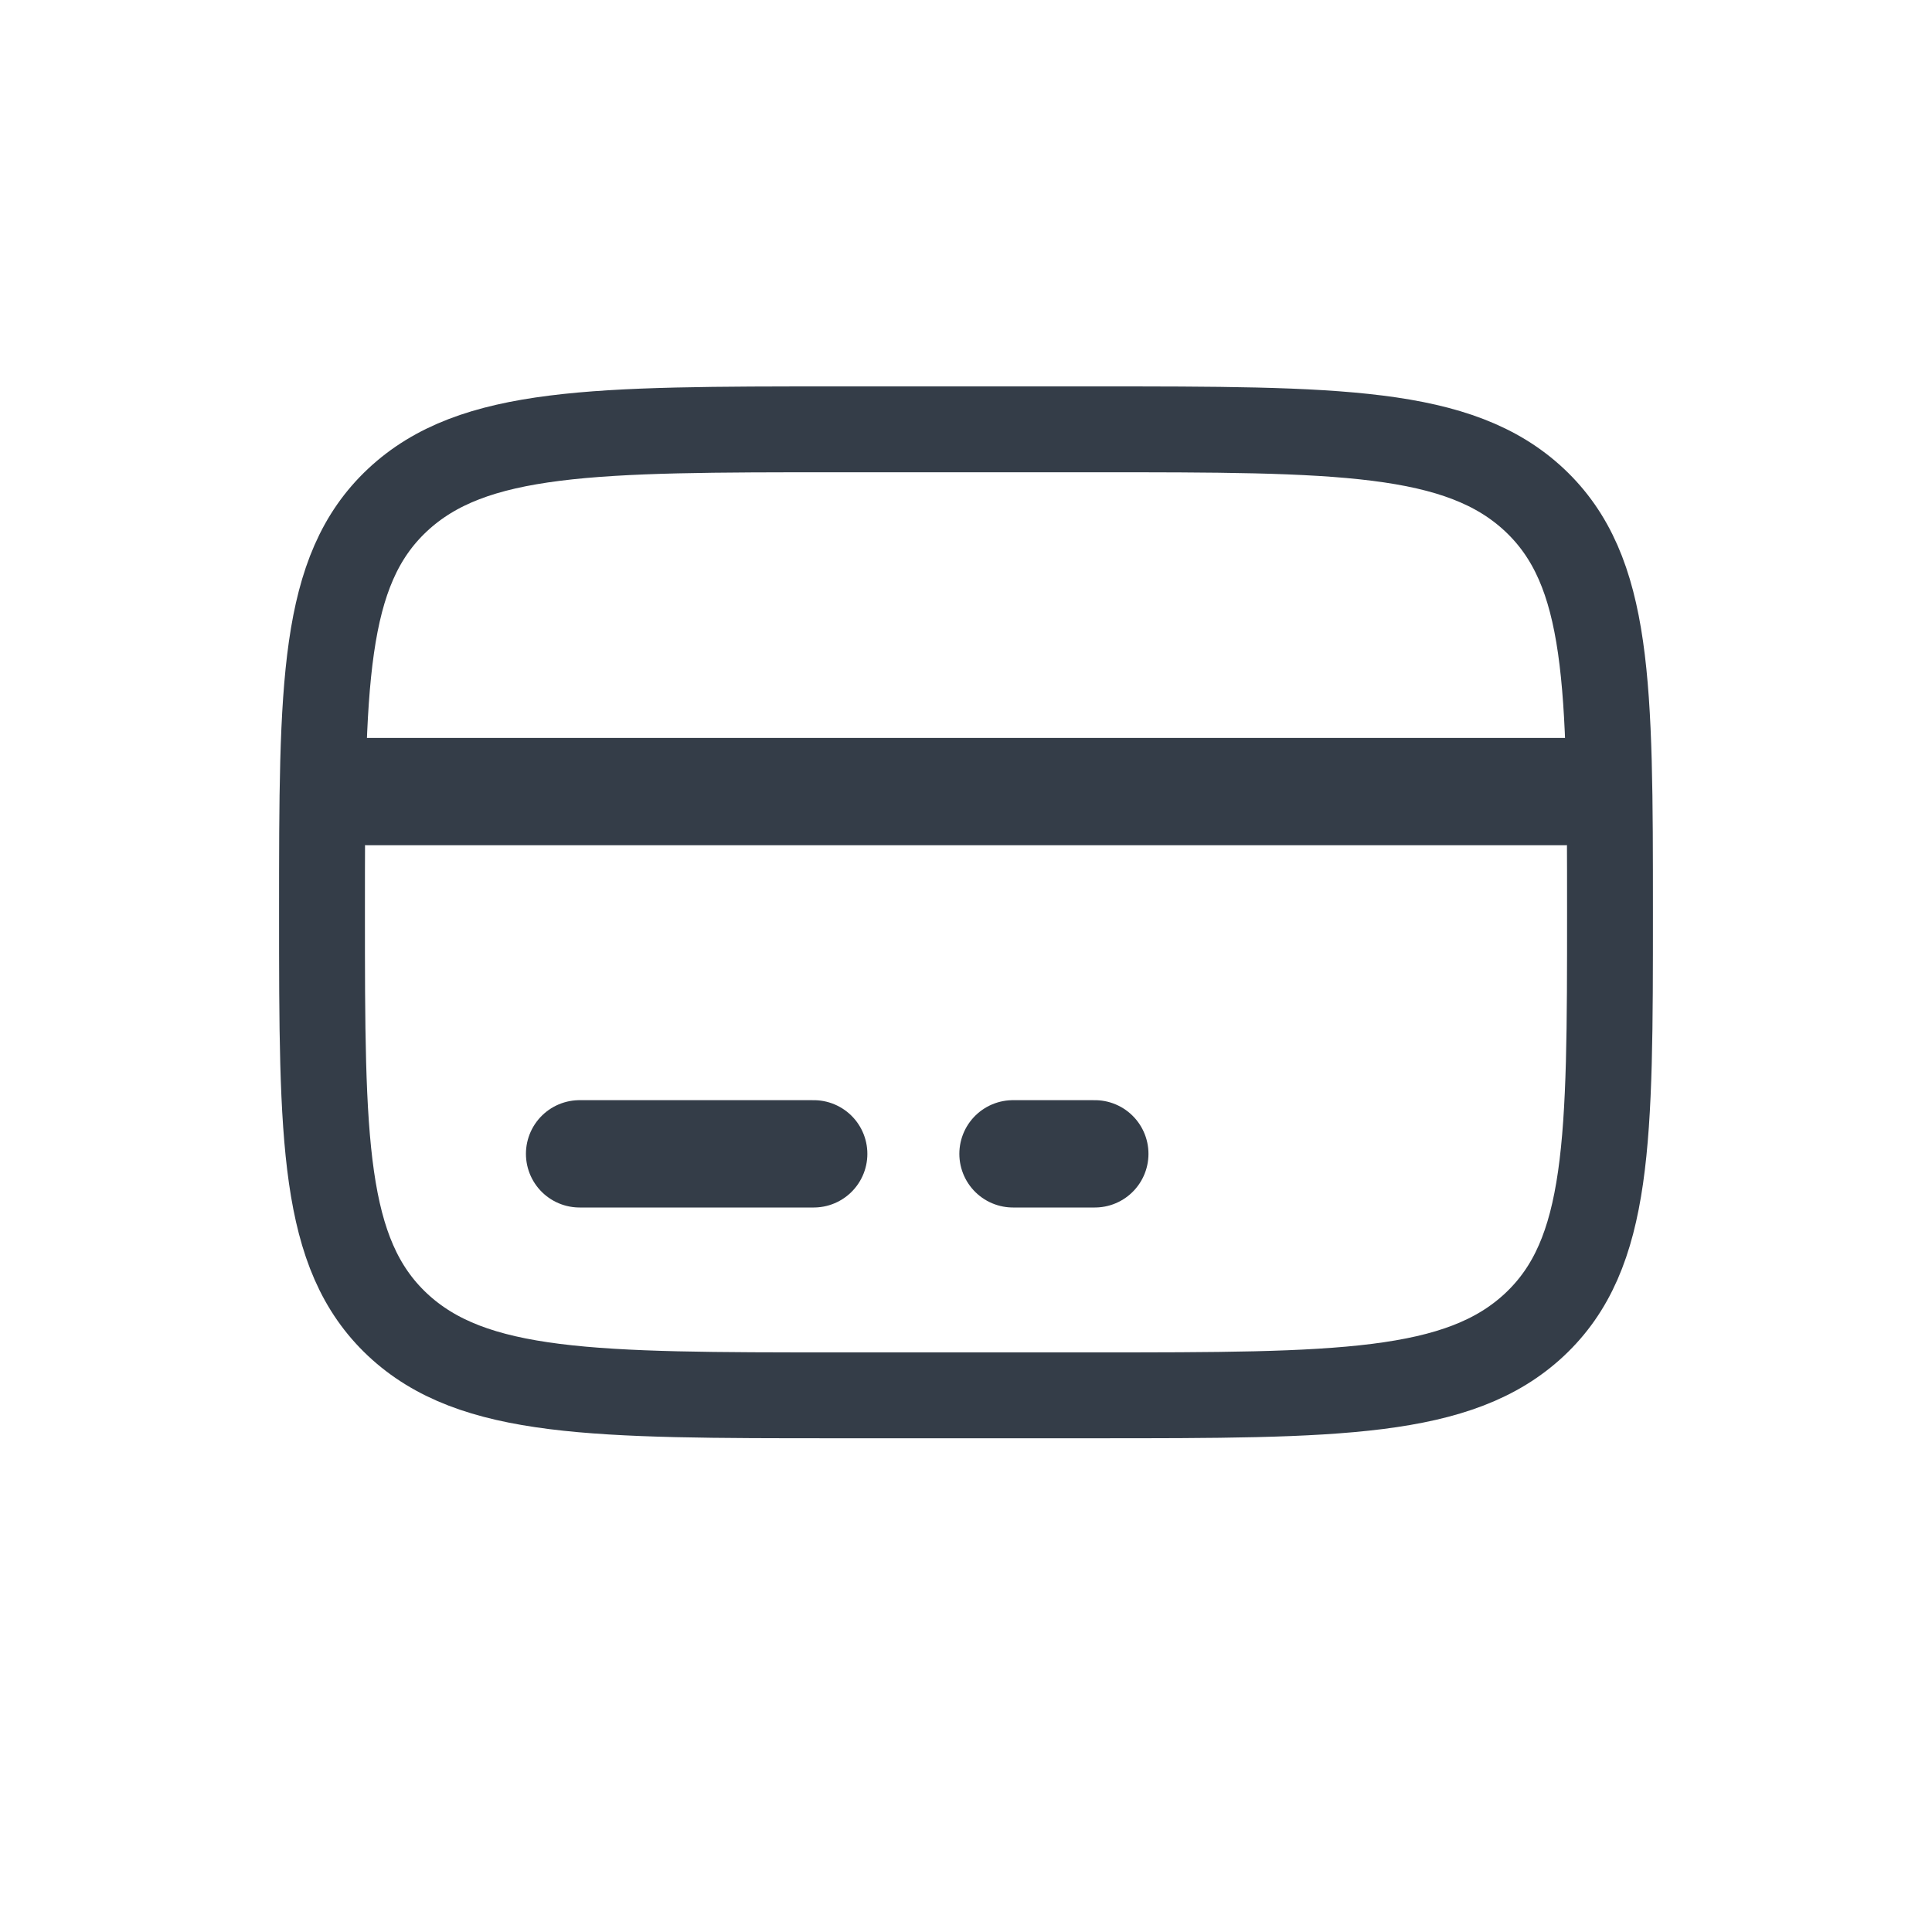
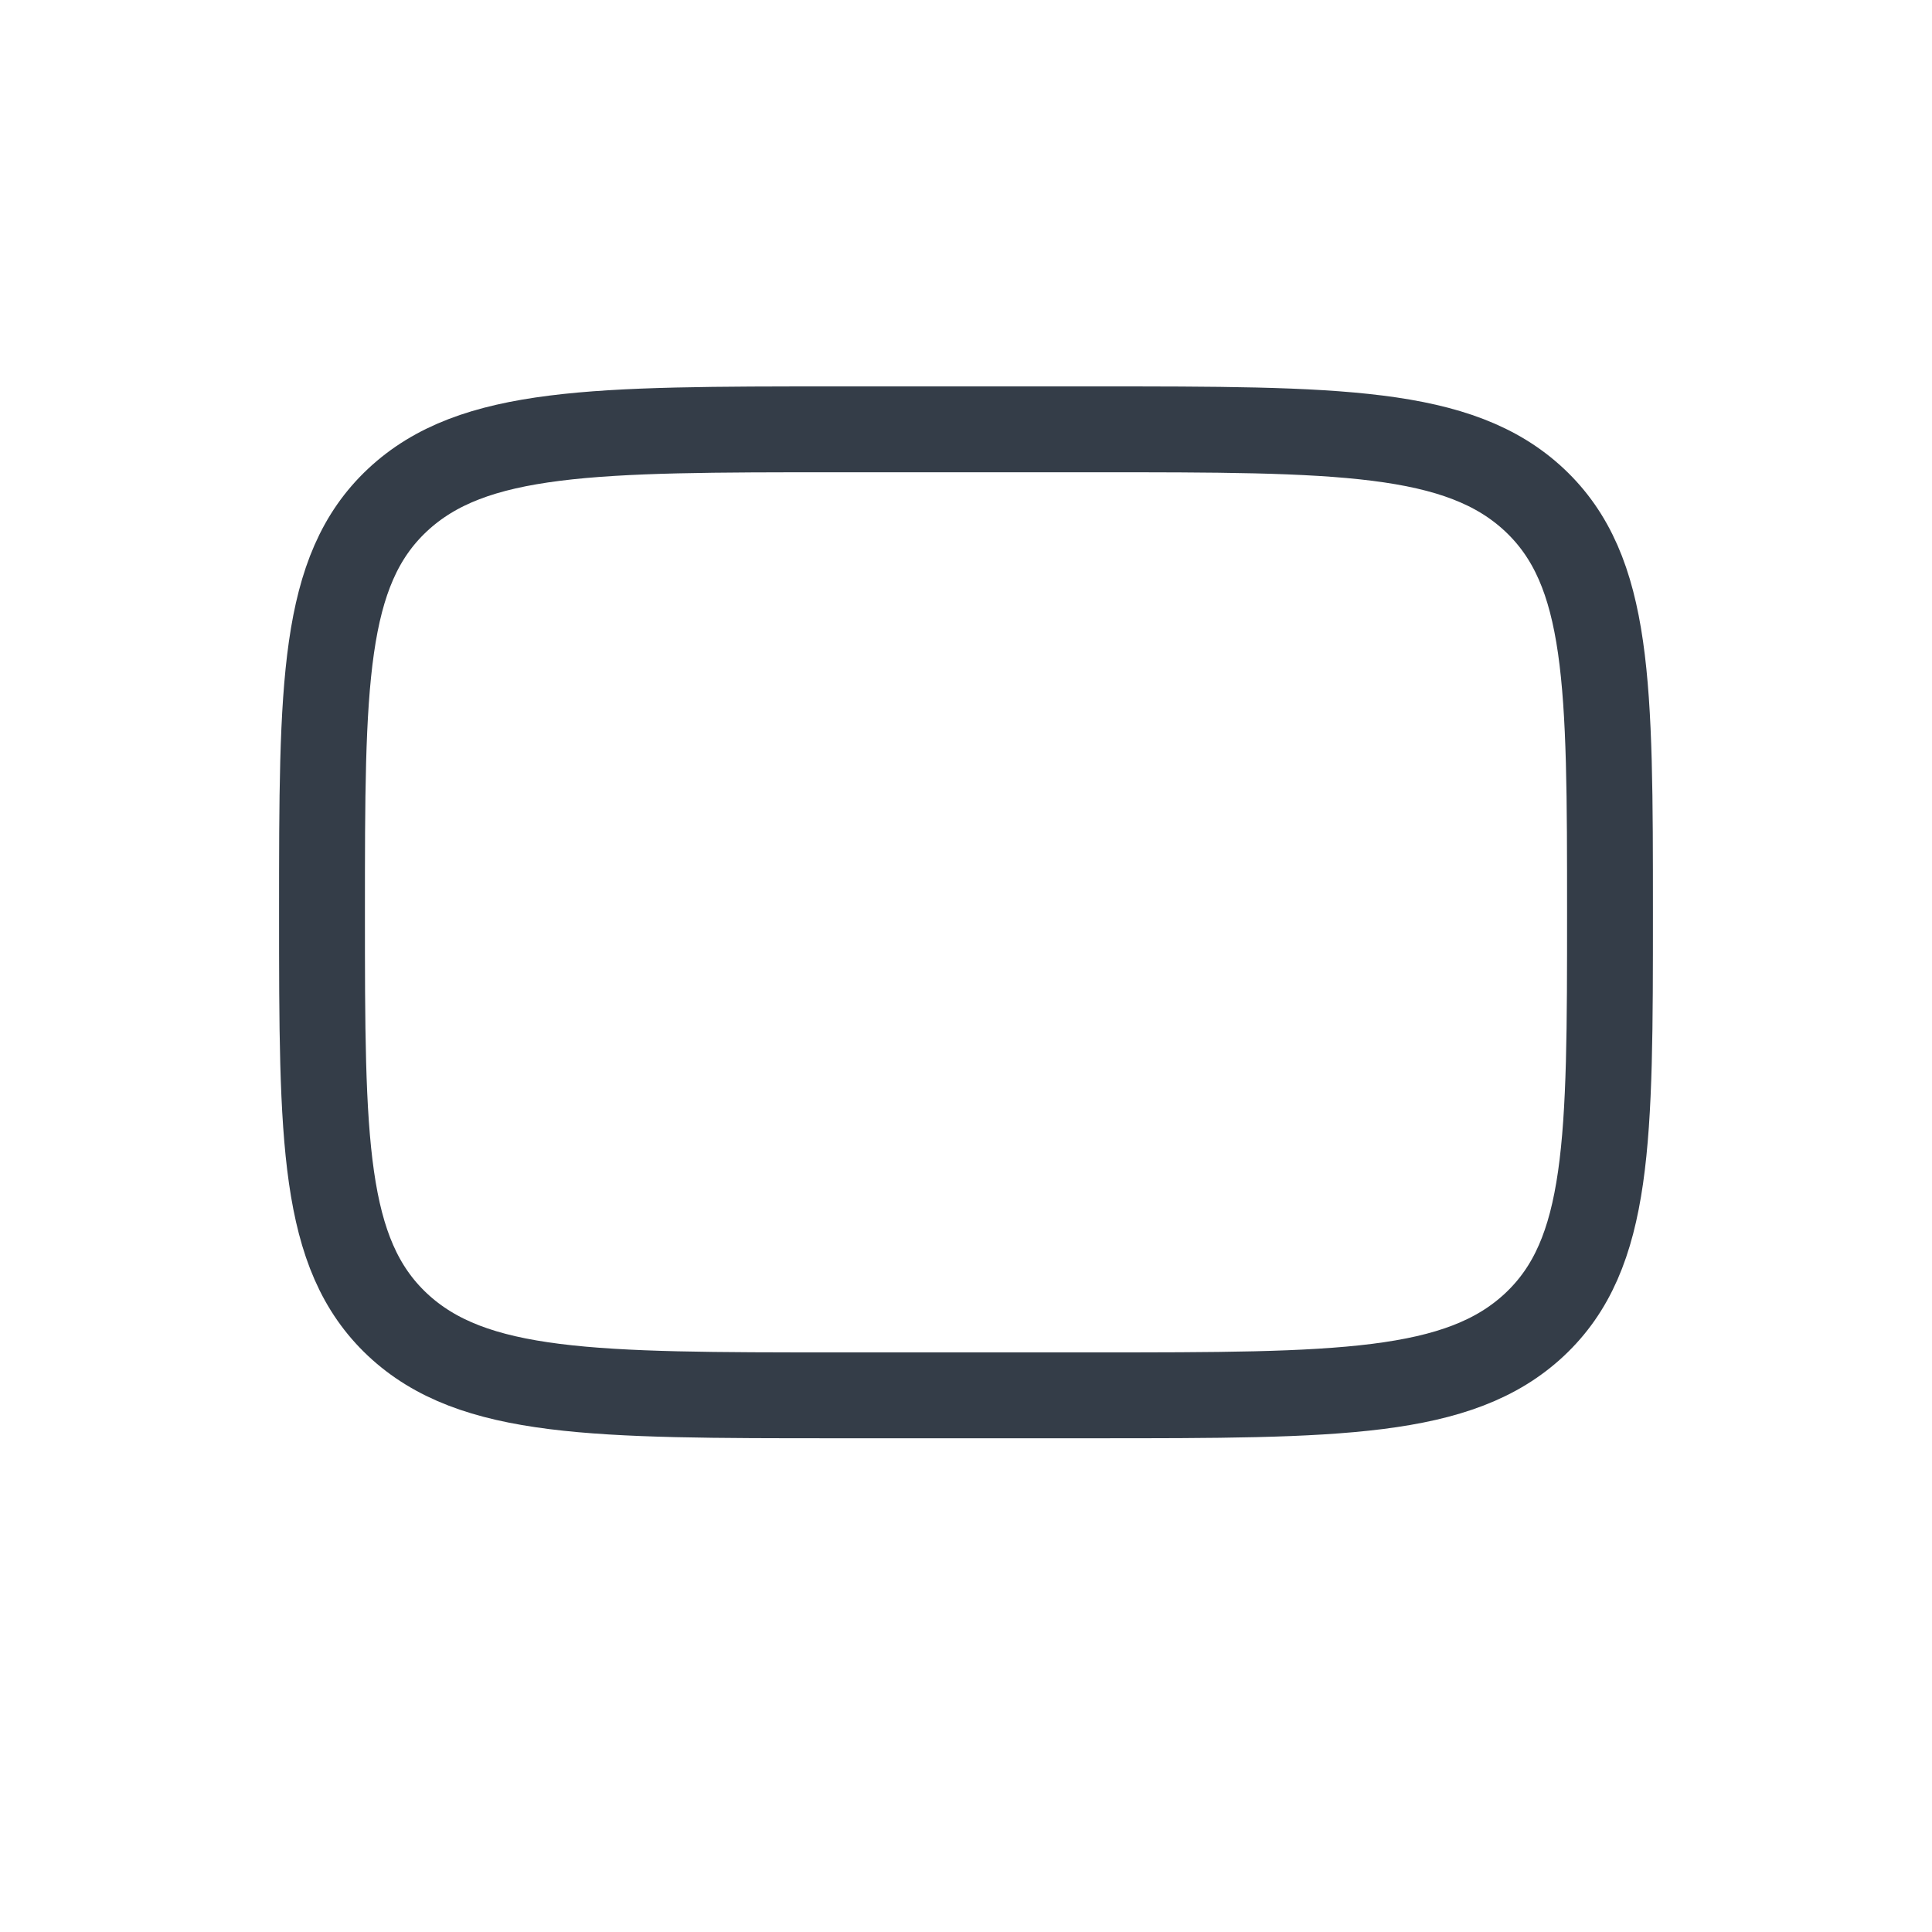
<svg xmlns="http://www.w3.org/2000/svg" width="18" height="18" viewBox="0 0 18 18" fill="none">
  <path d="M3 8.5C3 6.379 3 5.318 3.703 4.659C4.406 4.001 5.537 4 7.8 4H10.2C12.463 4 13.594 4 14.297 4.659C14.999 5.319 15 6.379 15 8.5C15 10.621 15 11.682 14.297 12.341C13.594 12.999 12.463 13 10.2 13H7.8C5.537 13 4.406 13 3.703 12.341C3.001 11.681 3 10.621 3 8.5Z" stroke="#343D48" stroke-width="0.8" />
-   <path d="M7.581 10.75L5.4 10.75M10.2 10.75L9.438 10.75M3.429 7.375H14.572" stroke="#343D48" stroke-linecap="round" />
</svg>